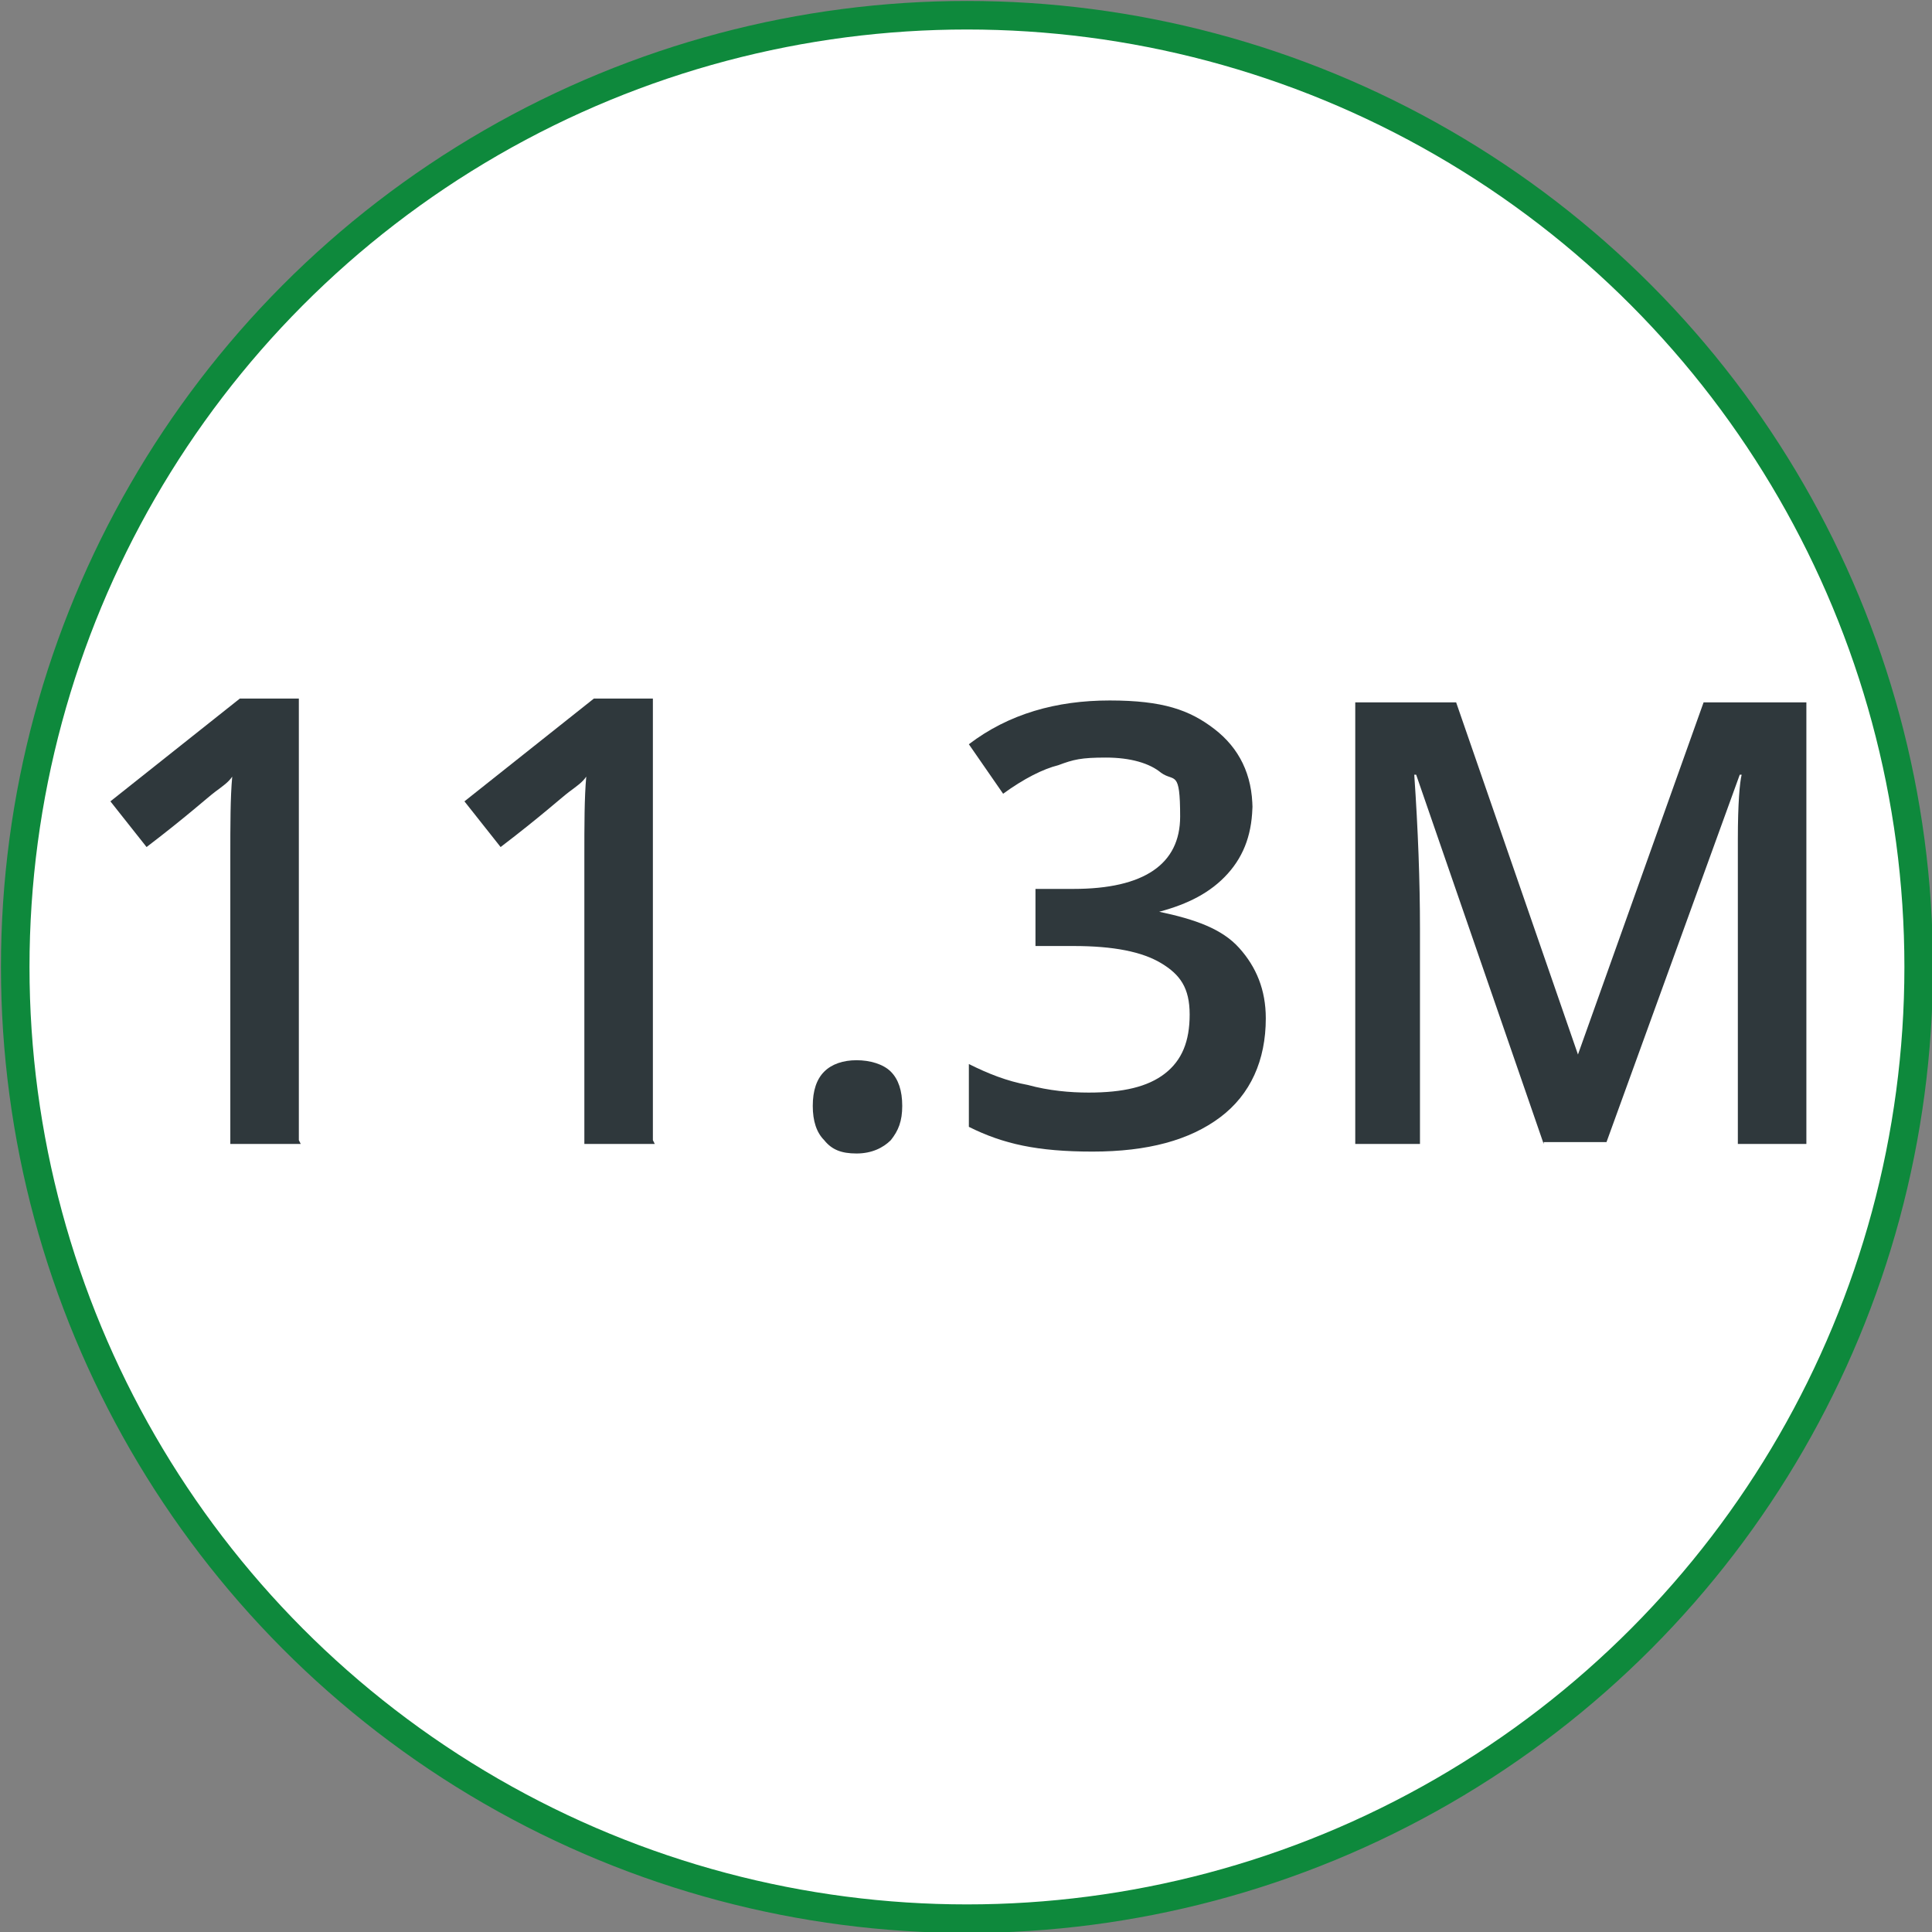
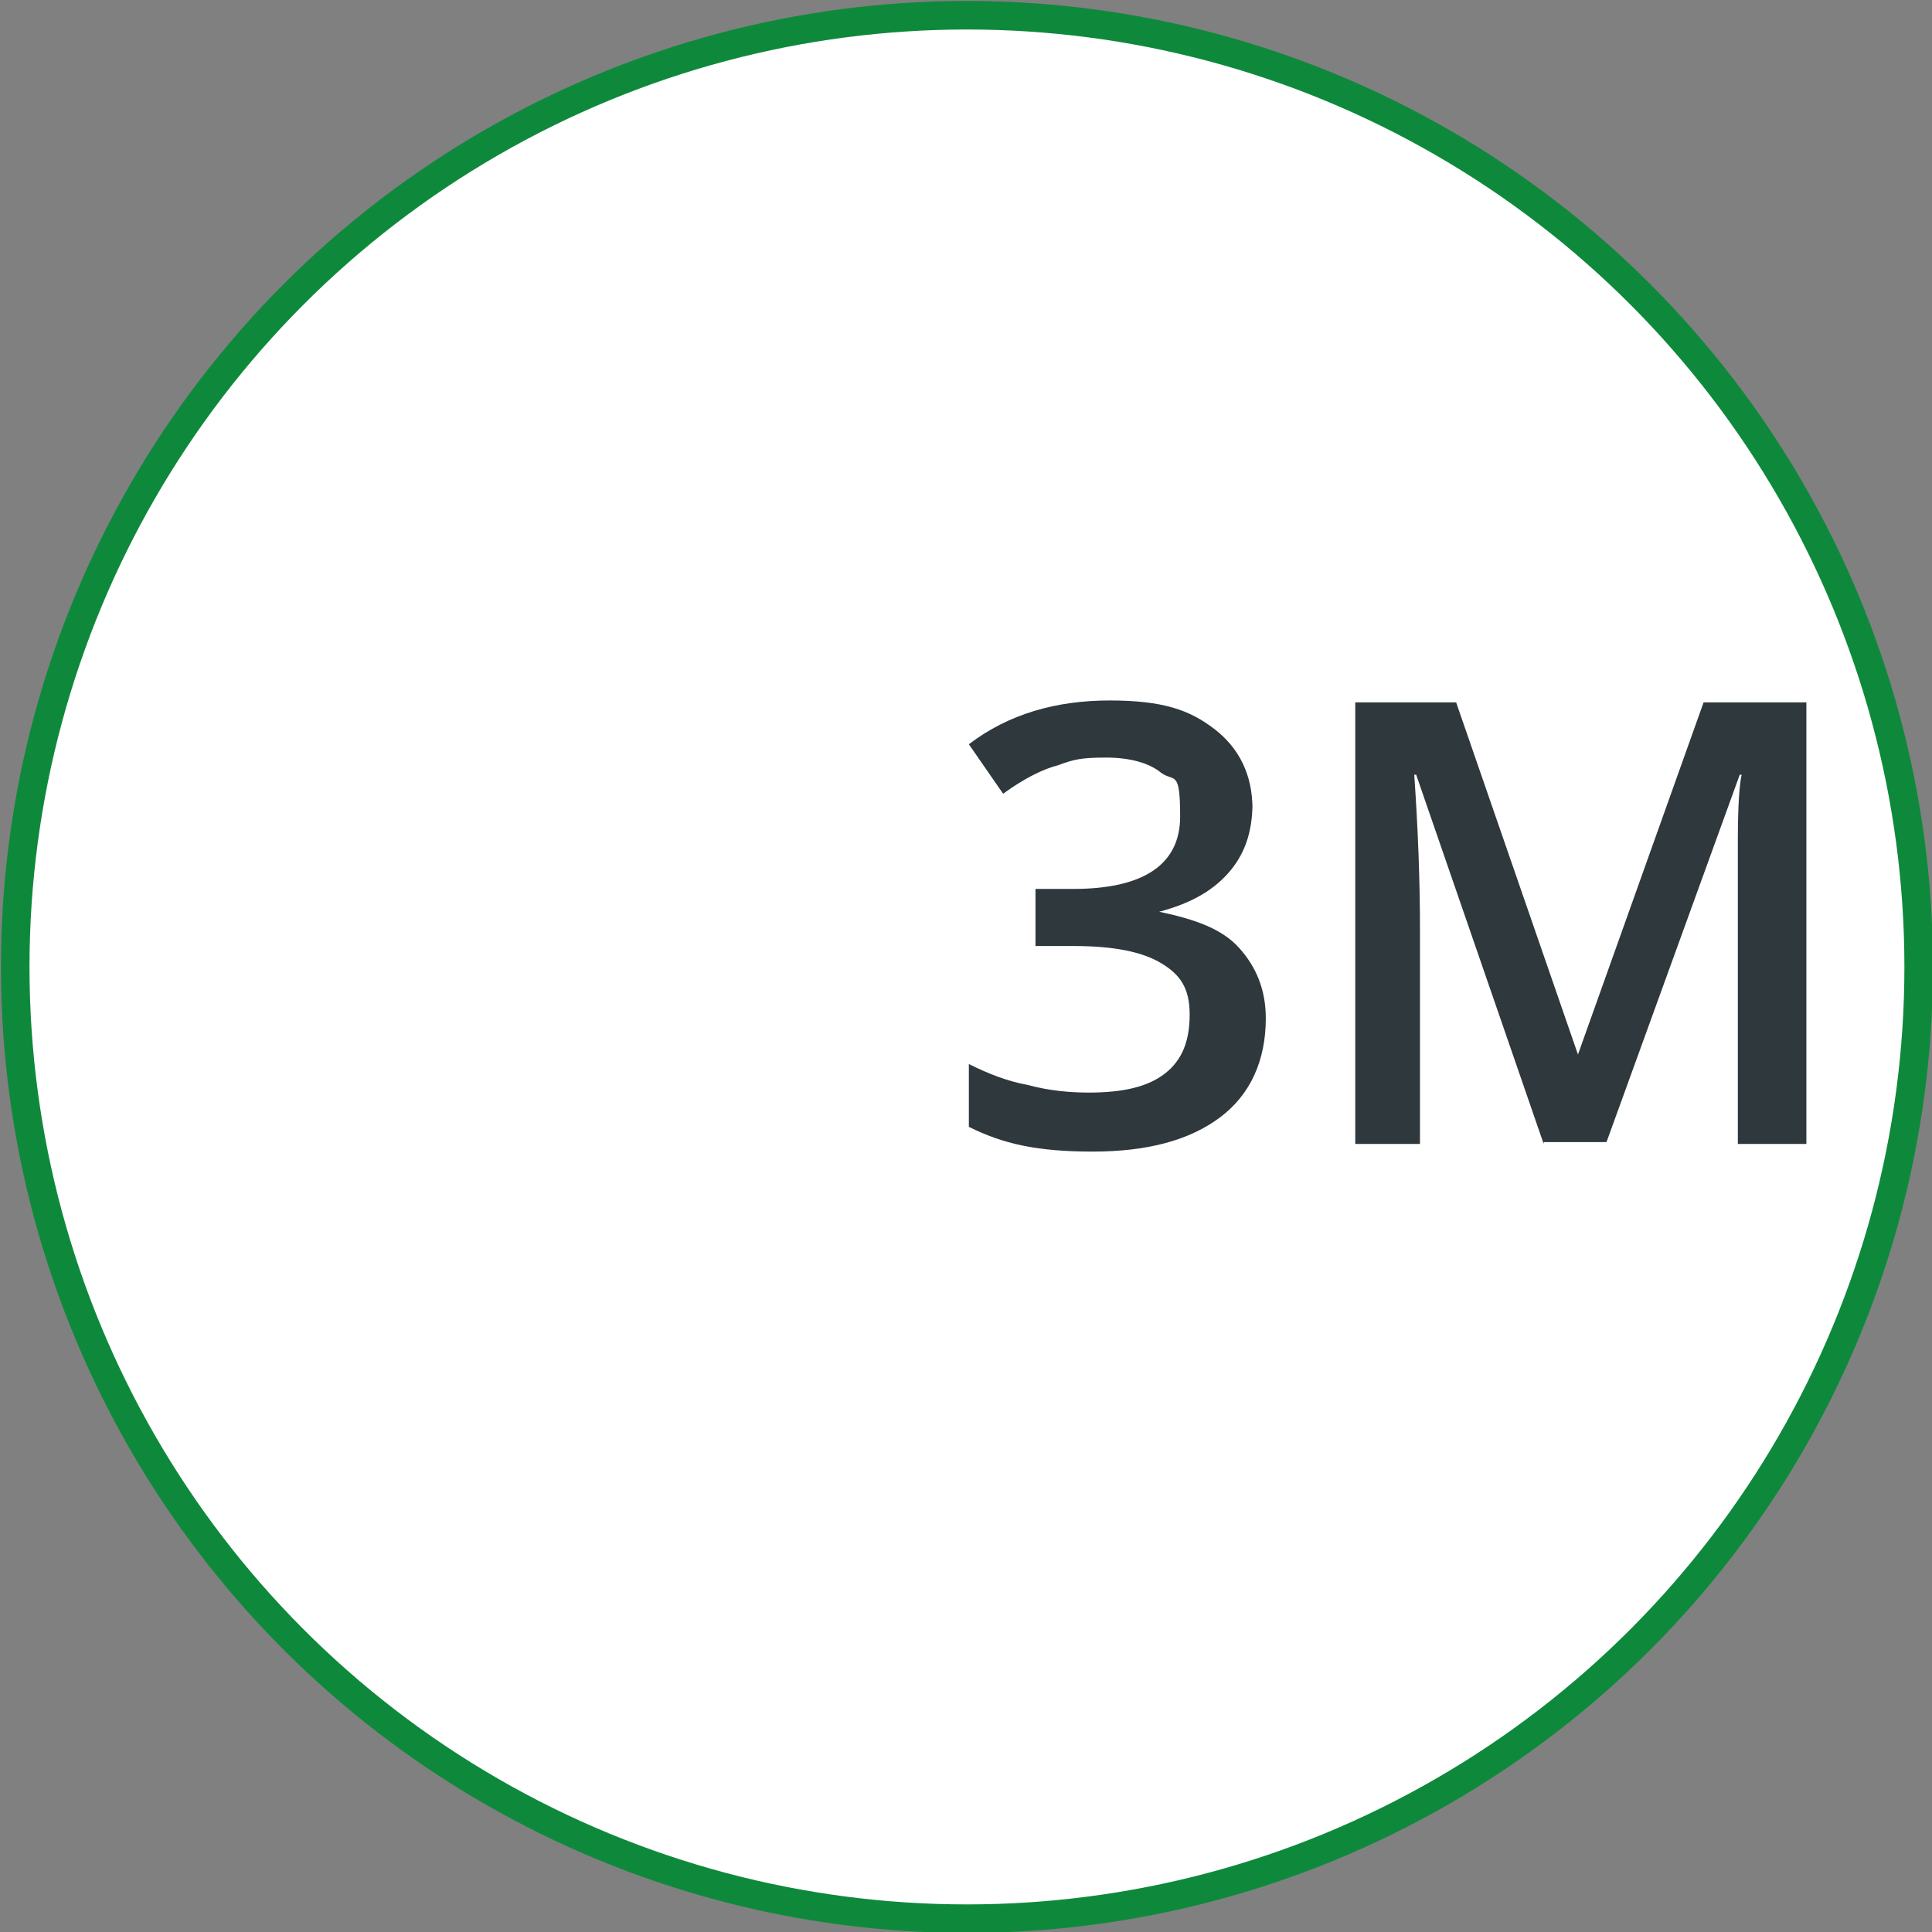
<svg xmlns="http://www.w3.org/2000/svg" id="Layer_1" width="101.5" height="101.5" version="1.1" viewBox="0 0 101.5 101.5">
  <rect x="0" y="0" width="101.5" height="101.5" fill="#808080" stroke="none" />
  <defs>
    <style>
      .st0 {
        fill: #2f383c;
      }

      .st1 {
        fill: #fff;
        stroke: #0e893c;
        stroke-linecap: round;
        stroke-linejoin: round;
        stroke-width: 1.5px;
      }
    </style>
  </defs>
  <g id="Icons">
    <circle class="st1" cx="50.8" cy="50.8" r="50" />
  </g>
  <g>
-     <path class="st0" d="M15.8,60.1h-3.7v-15c0-1.8,0-3.2.1-4.3-.2.3-.5.5-.9.8-.4.3-1.5,1.3-3.6,2.9l-1.9-2.4,6.8-5.4h3.1v23.2Z" />
-     <path class="st0" d="M34.4,60.1h-3.7v-15c0-1.8,0-3.2.1-4.3-.2.3-.5.5-.9.8-.4.3-1.5,1.3-3.6,2.9l-1.9-2.4,6.8-5.4h3.1v23.2Z" />
-     <path class="st0" d="M42.7,58.1c0-.8.2-1.4.6-1.8.4-.4,1-.6,1.7-.6s1.4.2,1.8.6c.4.4.6,1,.6,1.8s-.2,1.3-.6,1.8c-.4.4-1,.7-1.8.7s-1.3-.2-1.7-.7c-.4-.4-.6-1-.6-1.8Z" />
    <path class="st0" d="M65.8,42.2c0,1.5-.4,2.7-1.3,3.7-.9,1-2.1,1.6-3.6,2h0c1.9.4,3.3.9,4.2,1.9s1.4,2.2,1.4,3.7c0,2.2-.8,4-2.4,5.2-1.6,1.2-3.8,1.8-6.7,1.8s-4.7-.4-6.5-1.3v-3.3c1,.5,2,.9,3.1,1.1,1.1.3,2.2.4,3.2.4,1.8,0,3.1-.3,4-1,.9-.7,1.3-1.7,1.3-3.1s-.5-2.1-1.5-2.7c-1-.6-2.5-.9-4.6-.9h-2v-3h2c3.7,0,5.6-1.3,5.6-3.8s-.3-1.8-1-2.3c-.6-.5-1.6-.8-2.9-.8s-1.7.1-2.5.4c-.8.2-1.8.7-2.9,1.5l-1.8-2.6c2.1-1.6,4.6-2.3,7.4-2.3s4.2.5,5.5,1.5c1.3,1,2,2.4,2,4.2Z" />
    <path class="st0" d="M81.1,60.1l-6.7-19.4h-.1c.2,2.9.3,5.6.3,8.1v11.3h-3.4v-23.2h5.3l6.4,18.5h0l6.6-18.5h5.4v23.2h-3.6v-11.5c0-1.2,0-2.7,0-4.5,0-1.9.1-3,.2-3.4h-.1l-7,19.3h-3.3Z" />
  </g>
</svg>